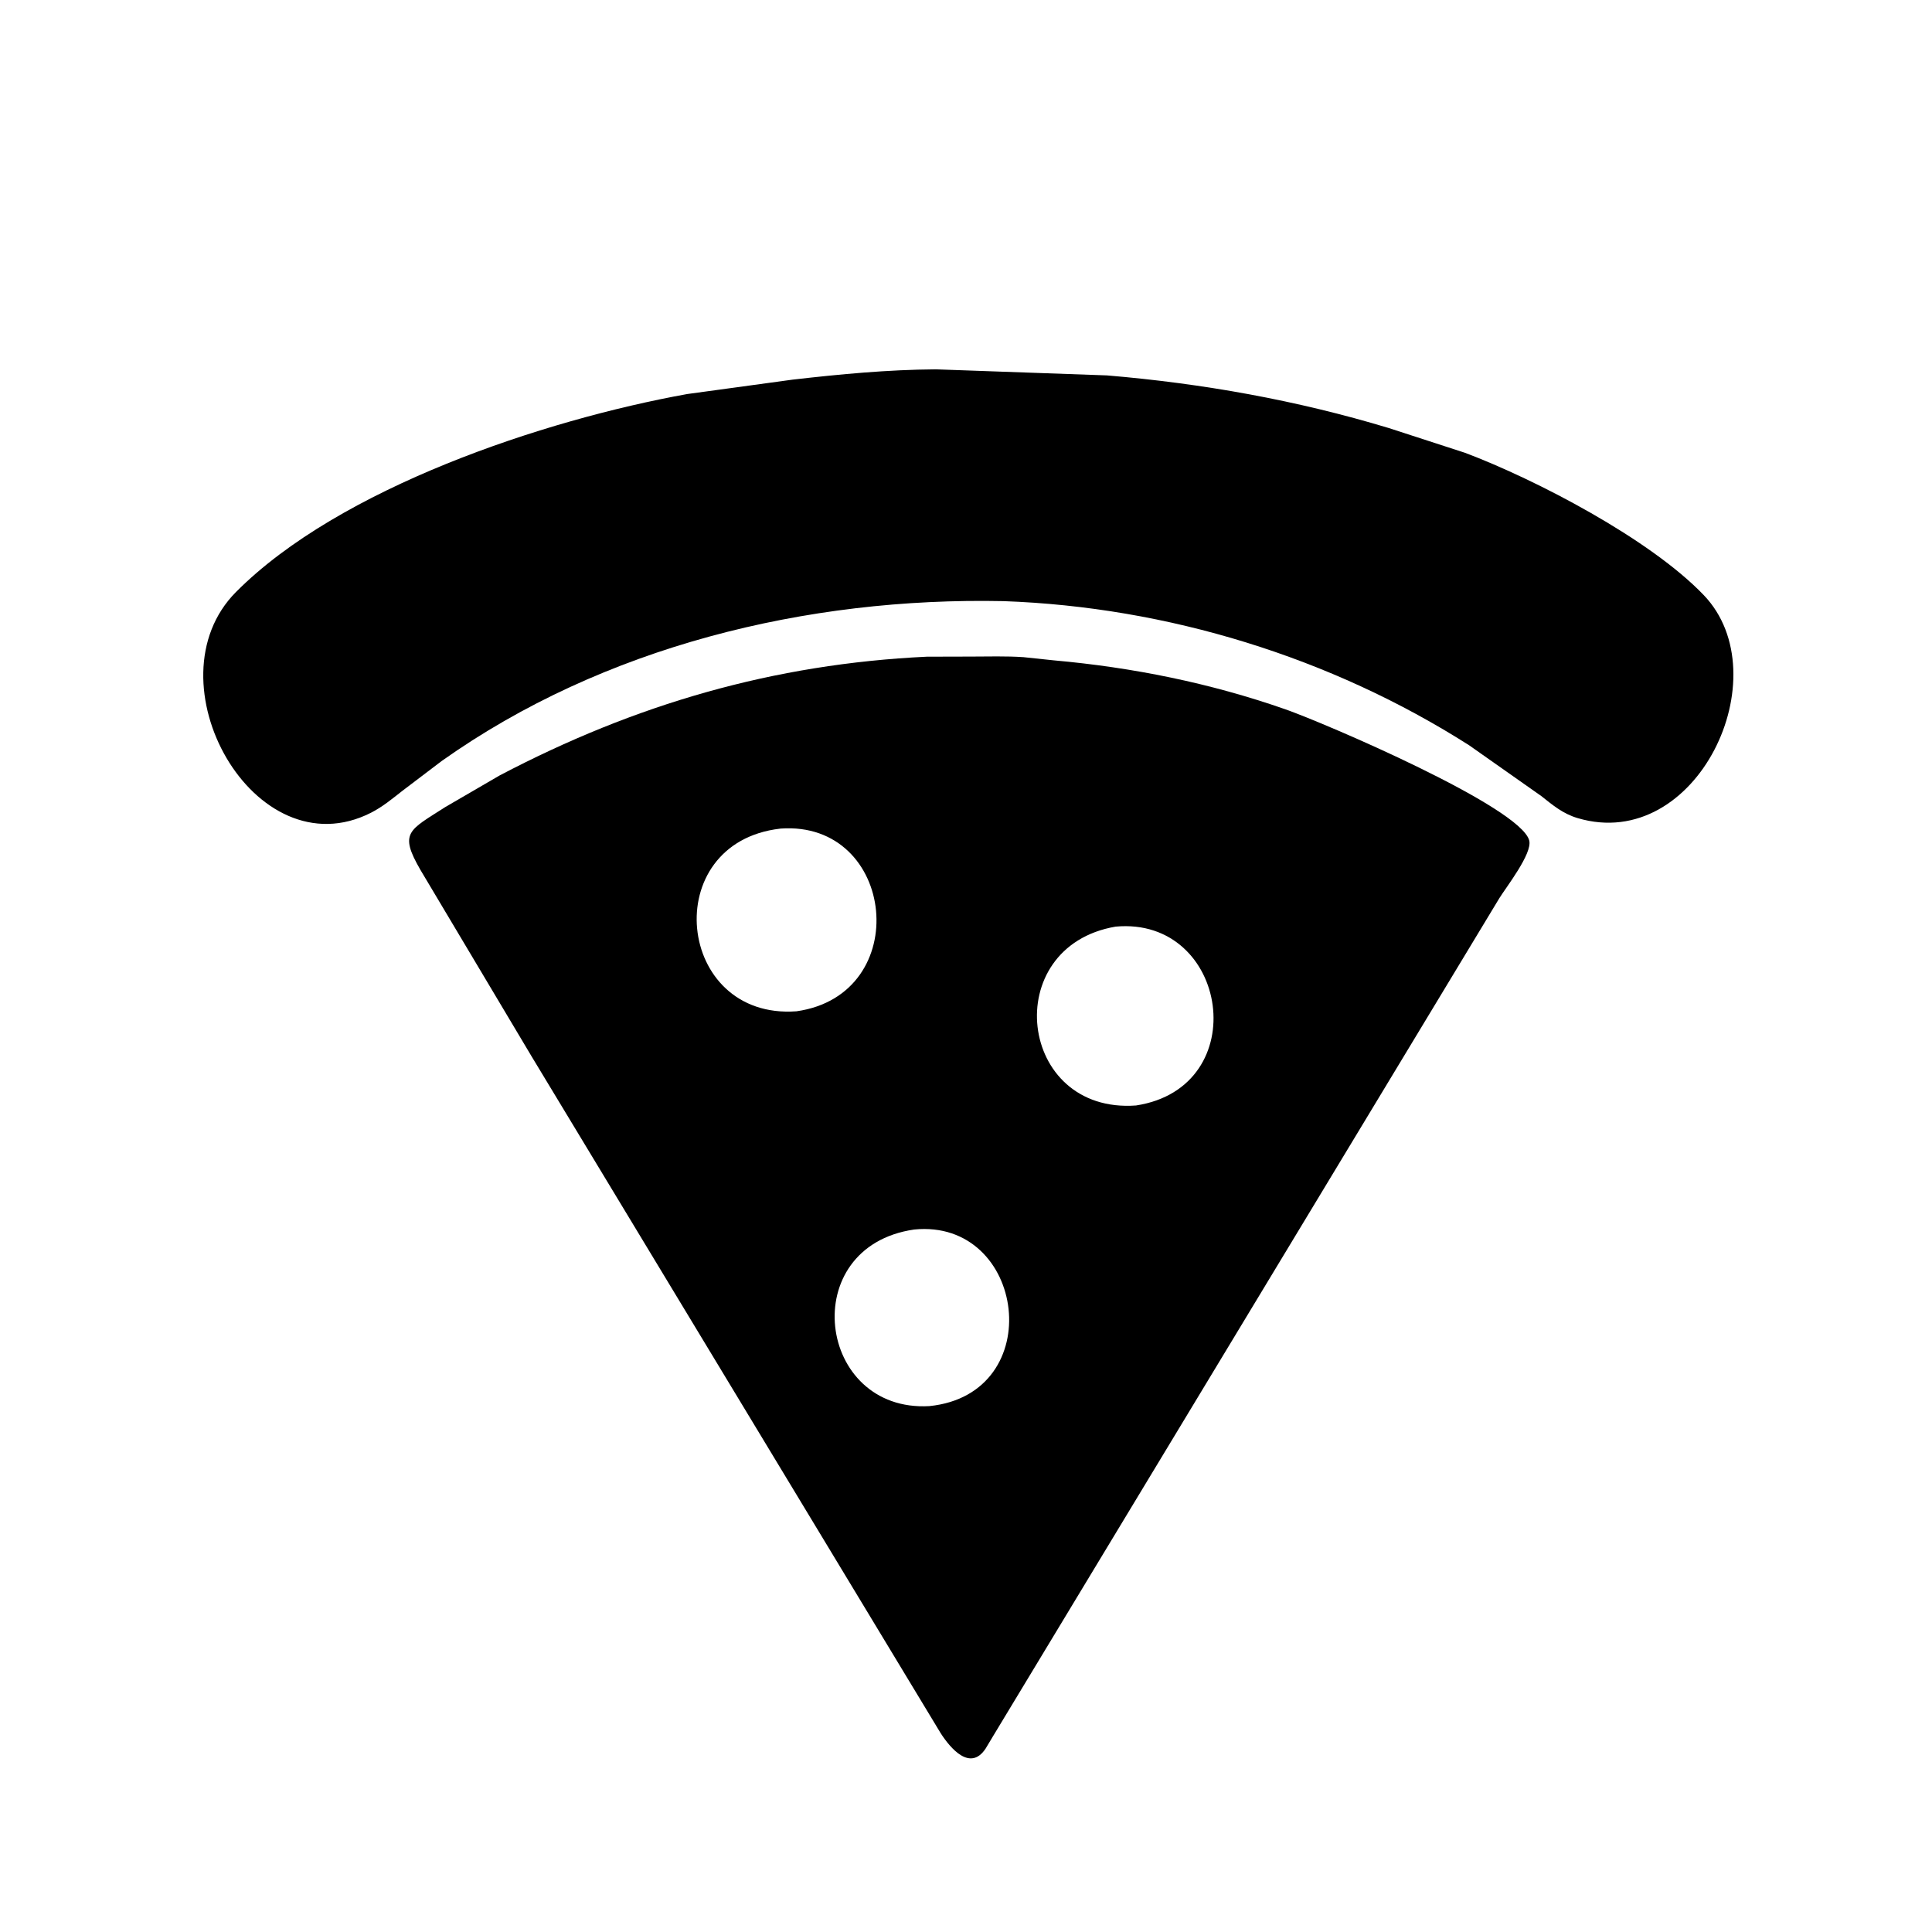
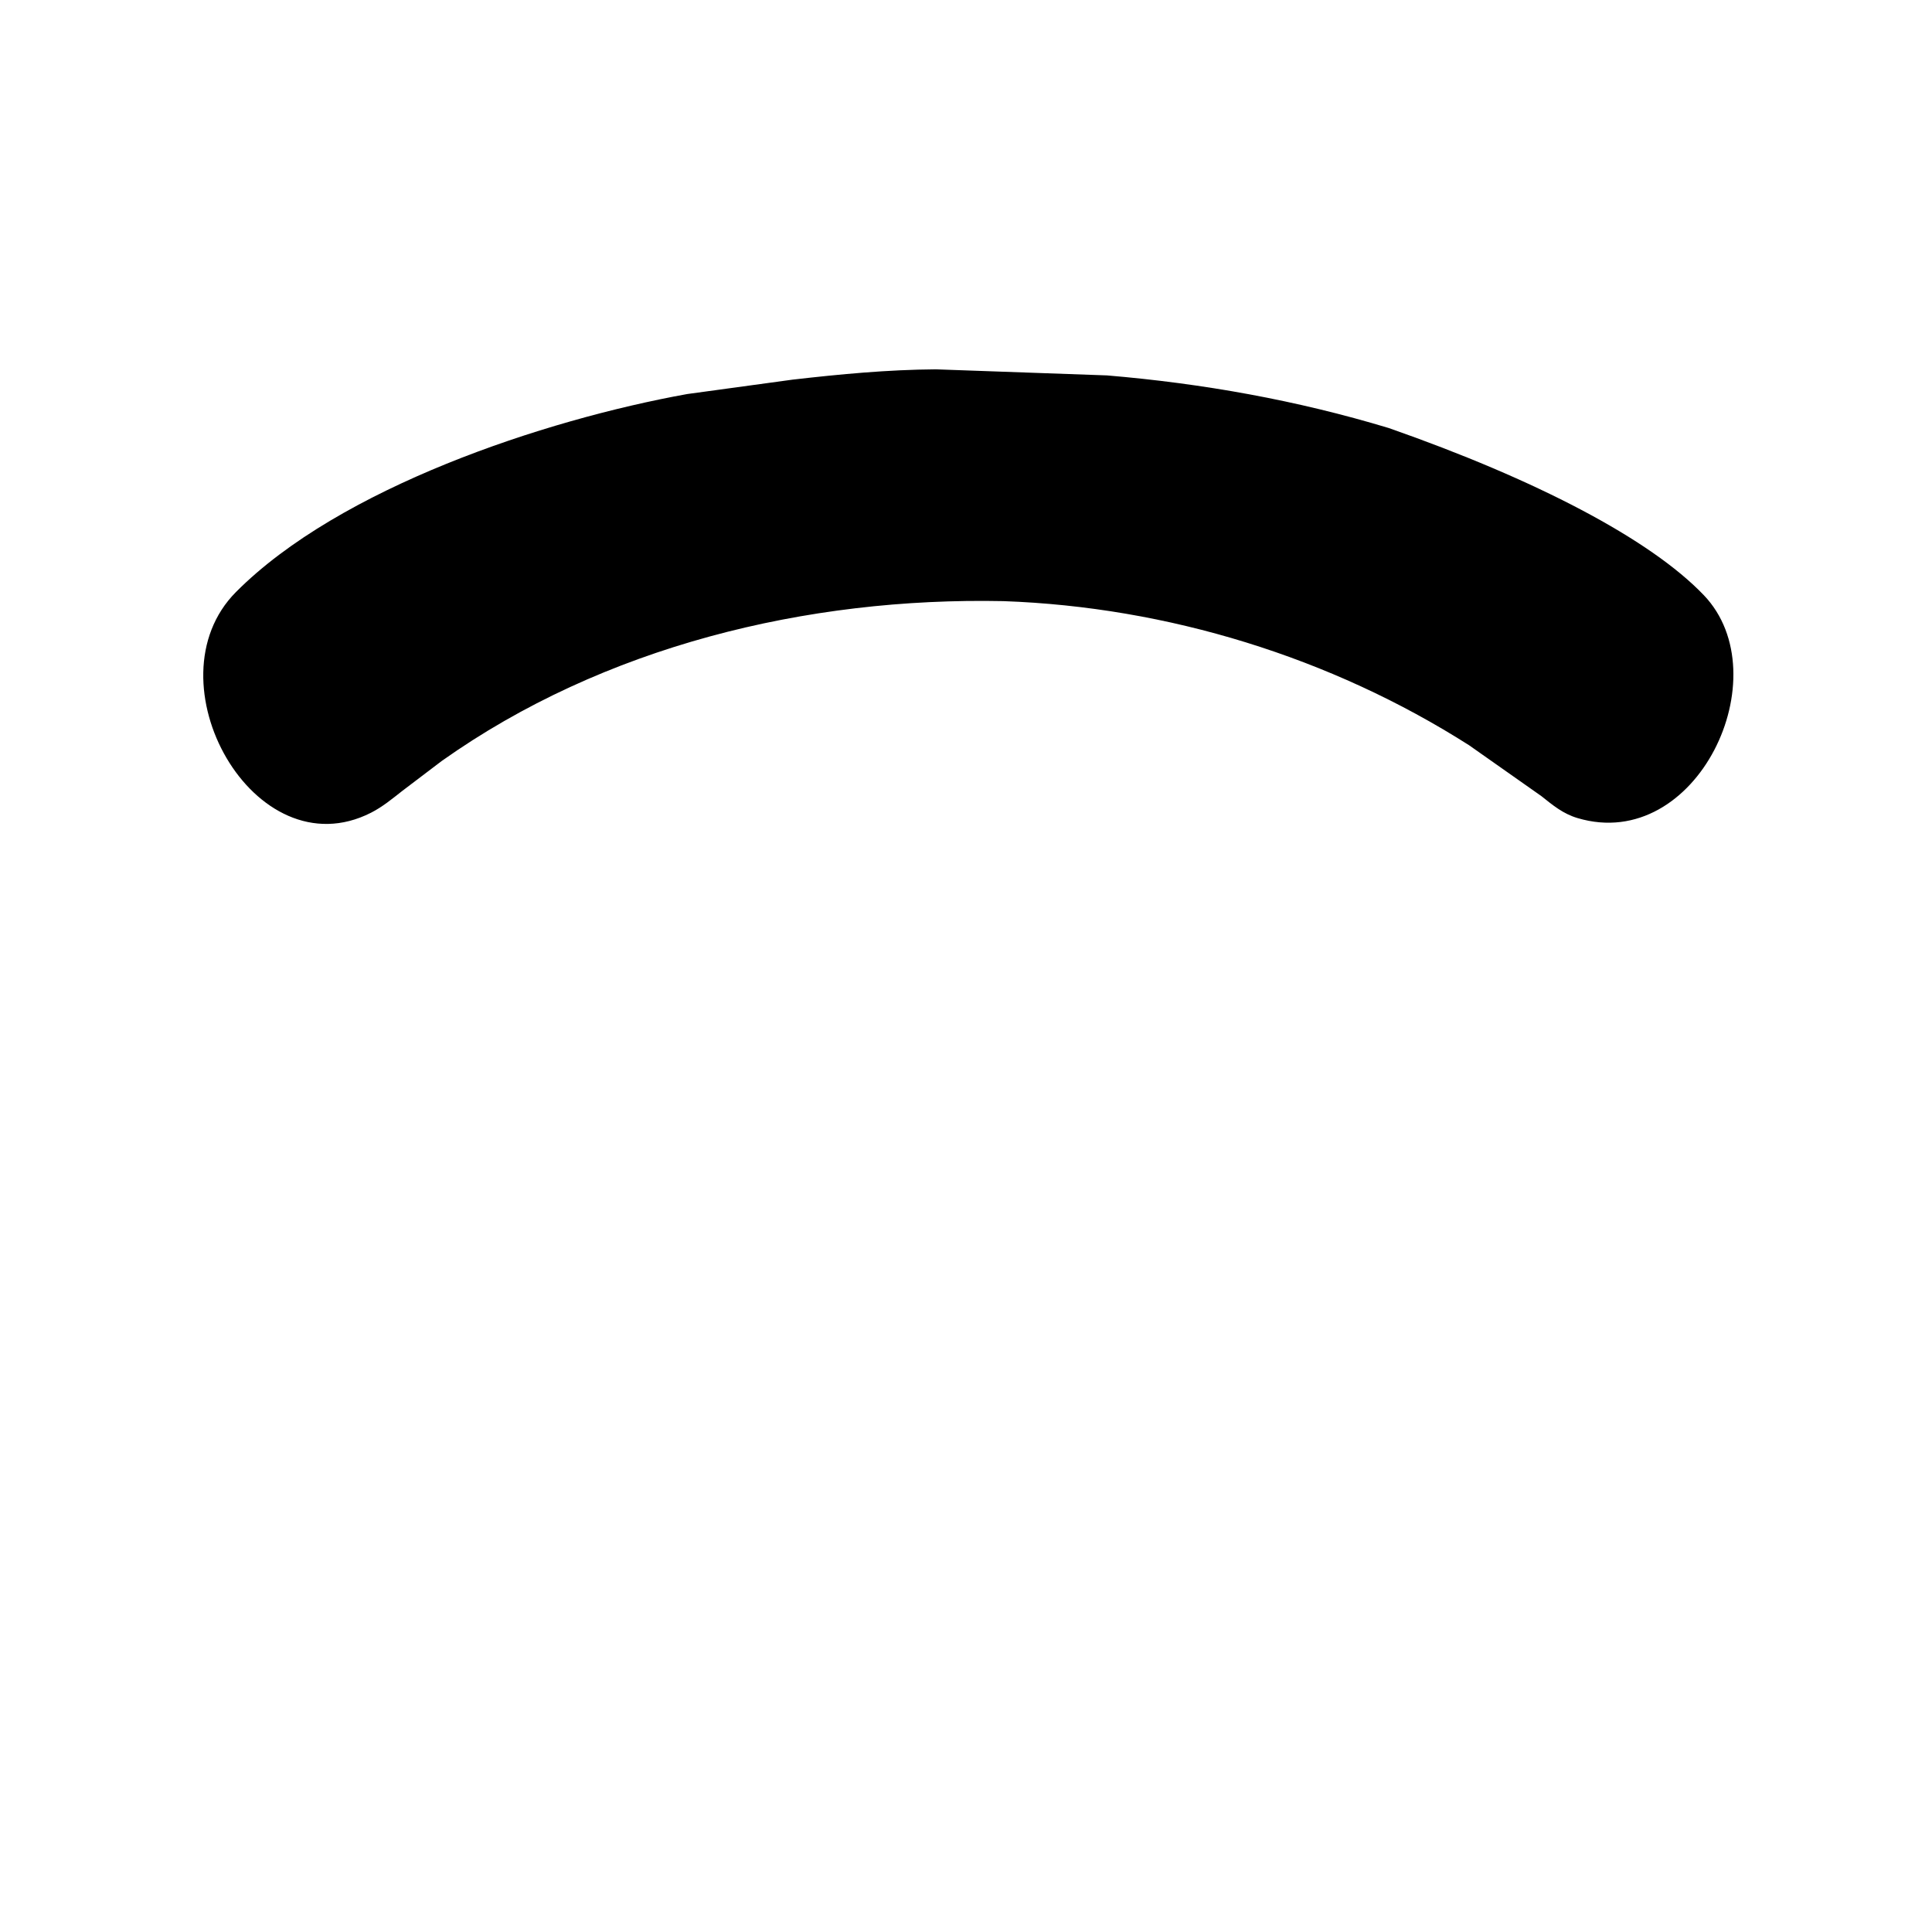
<svg xmlns="http://www.w3.org/2000/svg" version="1.1" style="display: block;" viewBox="0 0 2048 2048" width="640" height="640">
-   <path transform="translate(0,0)" fill="rgb(0,0,0)" d="M 1063.75 637.225 C 855.342 632.907 639.772 685.118 468.283 806.644 L 426.38 838.442 C 415.766 846.779 405.426 855.346 393.329 861.5 C 269.671 924.406 156.217 722.067 250.119 627.594 C 359.705 517.341 576.539 445.104 728.447 417.705 L 840.207 402.433 C 890.732 396.628 941.066 391.875 991.932 391.508 L 1173.5 397.949 C 1274.91 406.462 1374.71 424.299 1472.16 453.737 L 1553 479.997 C 1627.93 508.244 1749.21 571.361 1806.15 630.948 C 1887.49 716.076 1798.85 904.777 1672.35 867.221 C 1656.93 862.642 1646.32 853.803 1633.94 843.92 L 1557.26 789.97 C 1410.69 696.692 1237.43 643.388 1063.75 637.225 z" />
-   <path transform="translate(0,0)" fill="rgb(0,0,0)" d="M 1051.88 1841.73 L 1044.83 1853.5 C 1028.45 1878.4 1007.31 1852.99 997.26 1837.44 L 563.762 1120.23 L 445.682 922.151 C 422.724 882.429 433.332 880.367 472.025 855.503 L 529.651 821.996 C 673.586 746.409 820.068 703.833 982.457 696.119 L 1029.08 695.996 C 1047.56 695.982 1066.45 695.354 1084.89 696.614 L 1116.89 699.983 C 1200.67 707.448 1282.83 724.039 1362.3 751.807 C 1403.84 766.323 1612.04 855.408 1621.06 891 C 1624.56 904.795 1596.43 940.634 1589.3 952.238 L 1051.88 1841.73 z M 827.05 878.389 C 697.122 893.455 716.405 1081.36 844.252 1072.02 C 969.252 1054.4 949.869 869.504 827.372 878.327 L 827.05 878.389 z M 1182.58 982.26 C 1058.54 1003.51 1078.81 1181.1 1204.24 1171.85 C 1329.84 1152.6 1302.52 971.239 1182.58 982.26 z M 968.99 1303.35 C 843.44 1321.62 866.042 1497.46 985.248 1490.52 C 1112 1477.59 1087.57 1291.4 968.99 1303.35 z" />
+   <path transform="translate(0,0)" fill="rgb(0,0,0)" d="M 1063.75 637.225 C 855.342 632.907 639.772 685.118 468.283 806.644 L 426.38 838.442 C 415.766 846.779 405.426 855.346 393.329 861.5 C 269.671 924.406 156.217 722.067 250.119 627.594 C 359.705 517.341 576.539 445.104 728.447 417.705 L 840.207 402.433 C 890.732 396.628 941.066 391.875 991.932 391.508 L 1173.5 397.949 C 1274.91 406.462 1374.71 424.299 1472.16 453.737 C 1627.93 508.244 1749.21 571.361 1806.15 630.948 C 1887.49 716.076 1798.85 904.777 1672.35 867.221 C 1656.93 862.642 1646.32 853.803 1633.94 843.92 L 1557.26 789.97 C 1410.69 696.692 1237.43 643.388 1063.75 637.225 z" />
</svg>